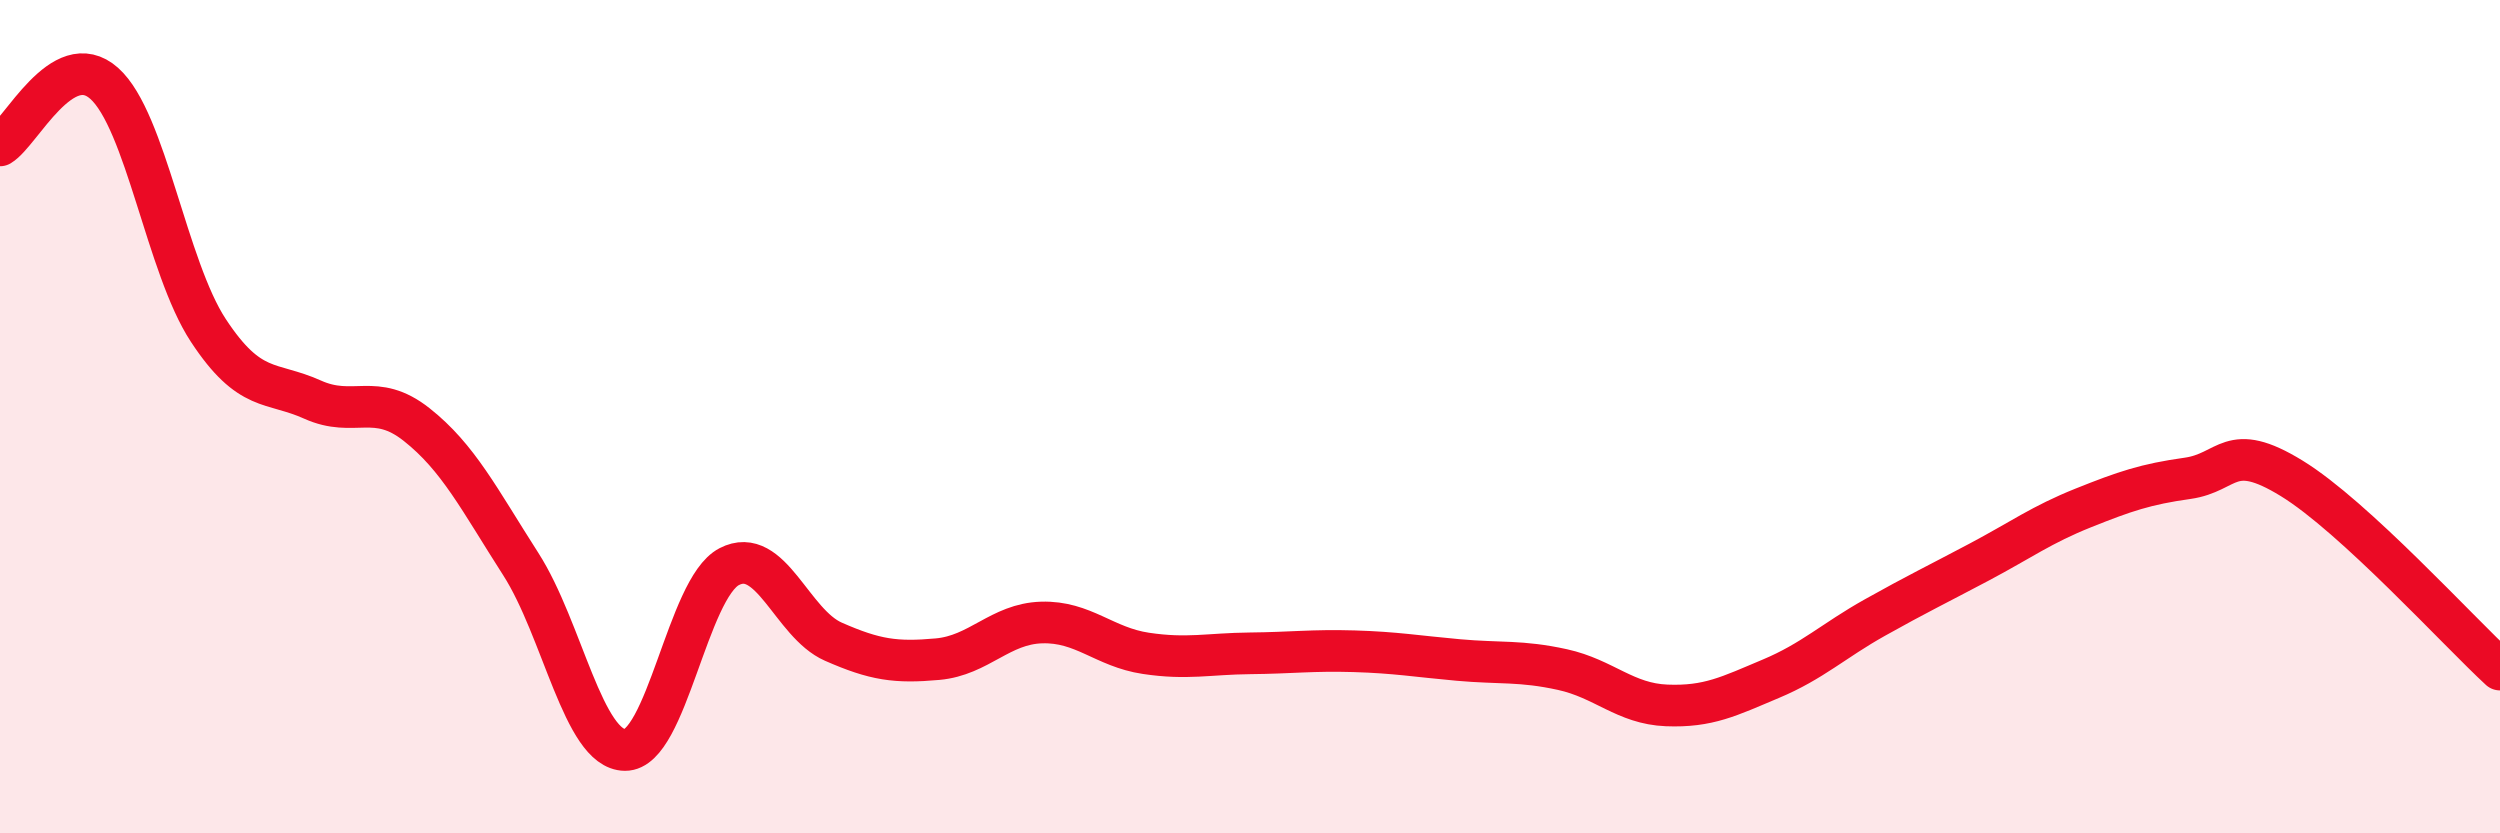
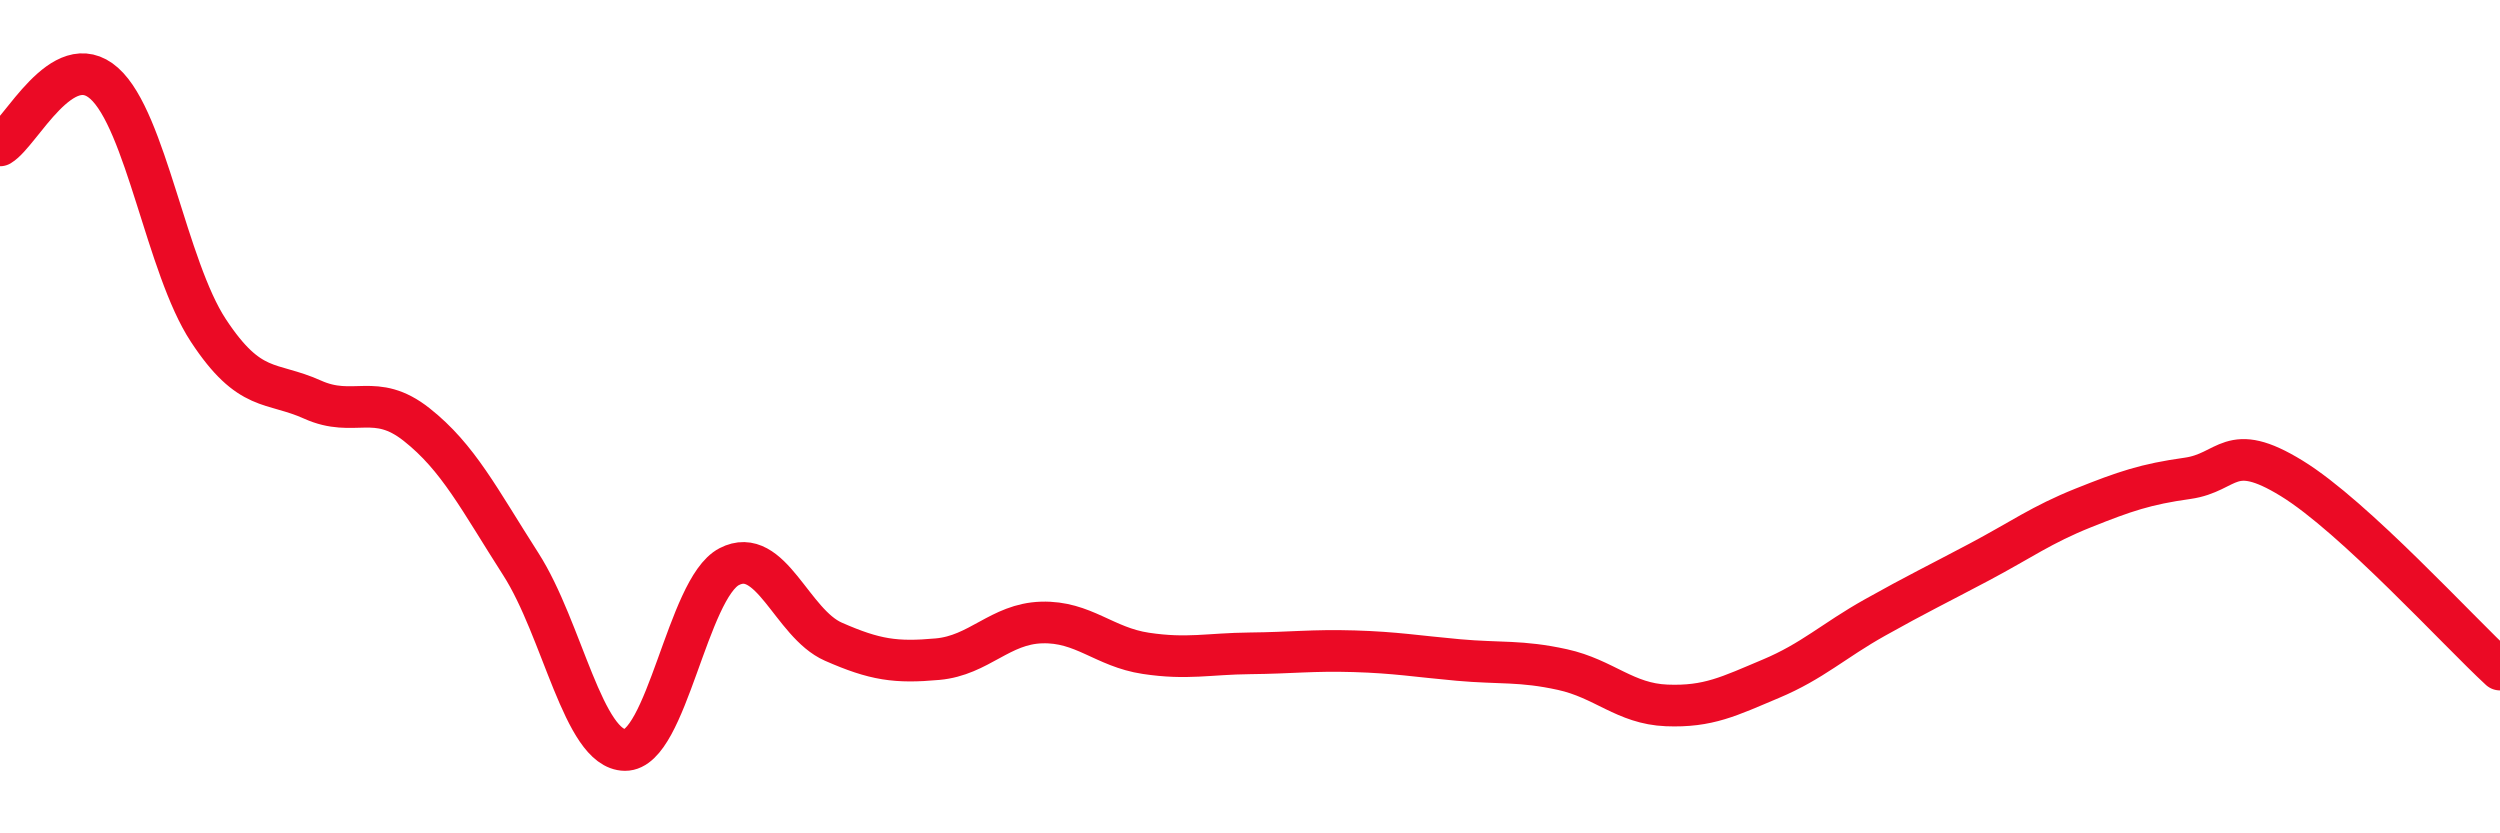
<svg xmlns="http://www.w3.org/2000/svg" width="60" height="20" viewBox="0 0 60 20">
-   <path d="M 0,3.49 C 0.5,3.19 1.5,1.11 2.5,2 C 3.5,2.89 4,6.41 5,7.93 C 6,9.45 6.5,9.14 7.5,9.59 C 8.5,10.04 9,9.4 10,10.19 C 11,10.98 11.5,11.98 12.5,13.54 C 13.5,15.1 14,17.99 15,18 C 16,18.01 16.5,14.12 17.5,13.6 C 18.5,13.08 19,14.96 20,15.4 C 21,15.84 21.5,15.91 22.5,15.82 C 23.5,15.73 24,14.97 25,14.94 C 26,14.91 26.5,15.53 27.5,15.68 C 28.5,15.83 29,15.69 30,15.68 C 31,15.67 31.5,15.6 32.5,15.63 C 33.5,15.66 34,15.75 35,15.84 C 36,15.93 36.5,15.85 37.5,16.07 C 38.5,16.29 39,16.89 40,16.93 C 41,16.97 41.5,16.71 42.5,16.29 C 43.5,15.87 44,15.38 45,14.82 C 46,14.26 46.5,14.02 47.5,13.49 C 48.5,12.96 49,12.59 50,12.19 C 51,11.79 51.5,11.62 52.5,11.48 C 53.5,11.34 53.5,10.56 55,11.48 C 56.5,12.4 59,15.15 60,16.07L60 20L0 20Z" fill="#EB0A25" opacity="0.1" stroke-linecap="round" stroke-linejoin="round" />
  <path d="M 0,3.49 C 0.5,3.19 1.5,1.11 2.5,2 C 3.5,2.89 4,6.41 5,7.93 C 6,9.45 6.5,9.14 7.5,9.59 C 8.5,10.04 9,9.4 10,10.19 C 11,10.98 11.5,11.98 12.5,13.54 C 13.5,15.1 14,17.99 15,18 C 16,18.01 16.5,14.12 17.5,13.6 C 18.5,13.08 19,14.96 20,15.4 C 21,15.84 21.5,15.91 22.5,15.82 C 23.5,15.73 24,14.97 25,14.94 C 26,14.91 26.5,15.53 27.5,15.68 C 28.5,15.83 29,15.69 30,15.68 C 31,15.67 31.5,15.6 32.5,15.63 C 33.5,15.66 34,15.75 35,15.84 C 36,15.93 36.5,15.85 37.5,16.07 C 38.5,16.29 39,16.89 40,16.93 C 41,16.97 41.5,16.71 42.5,16.29 C 43.5,15.87 44,15.38 45,14.82 C 46,14.26 46.5,14.02 47.5,13.49 C 48.5,12.96 49,12.59 50,12.19 C 51,11.79 51.5,11.62 52.5,11.48 C 53.5,11.34 53.5,10.56 55,11.48 C 56.5,12.4 59,15.15 60,16.07" stroke="#EB0A25" stroke-width="1" fill="none" stroke-linecap="round" stroke-linejoin="round" />
</svg>